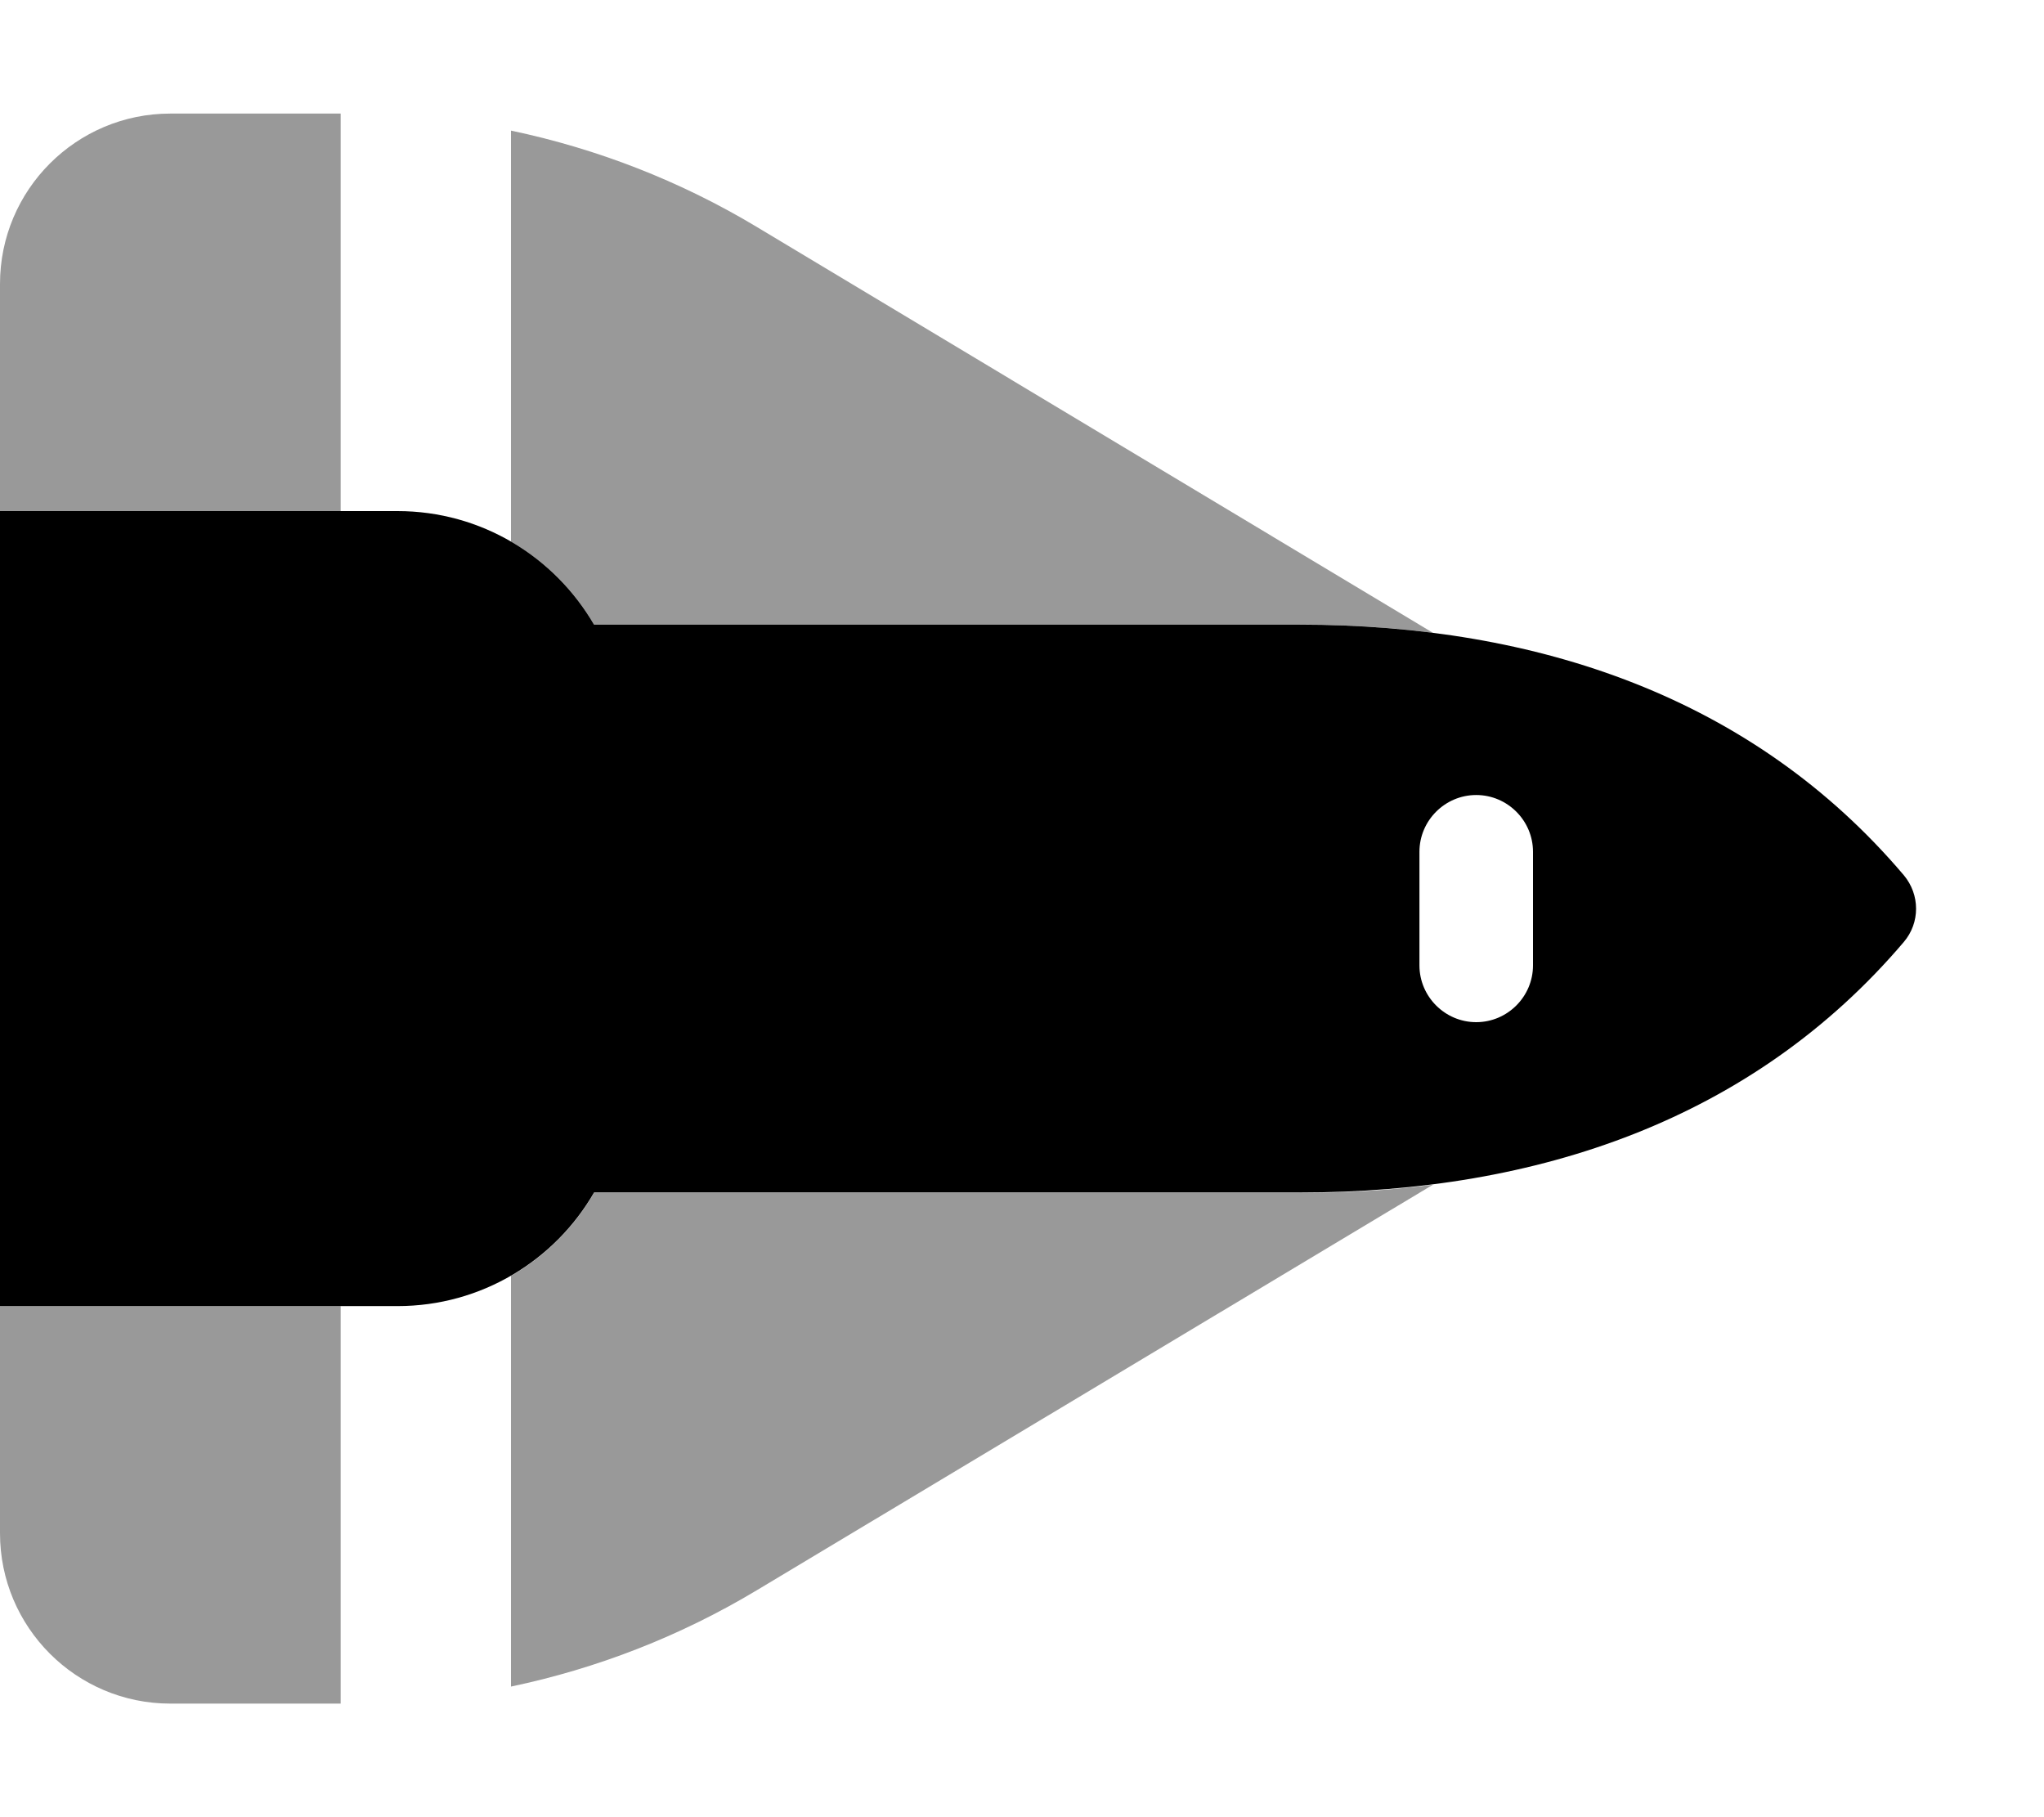
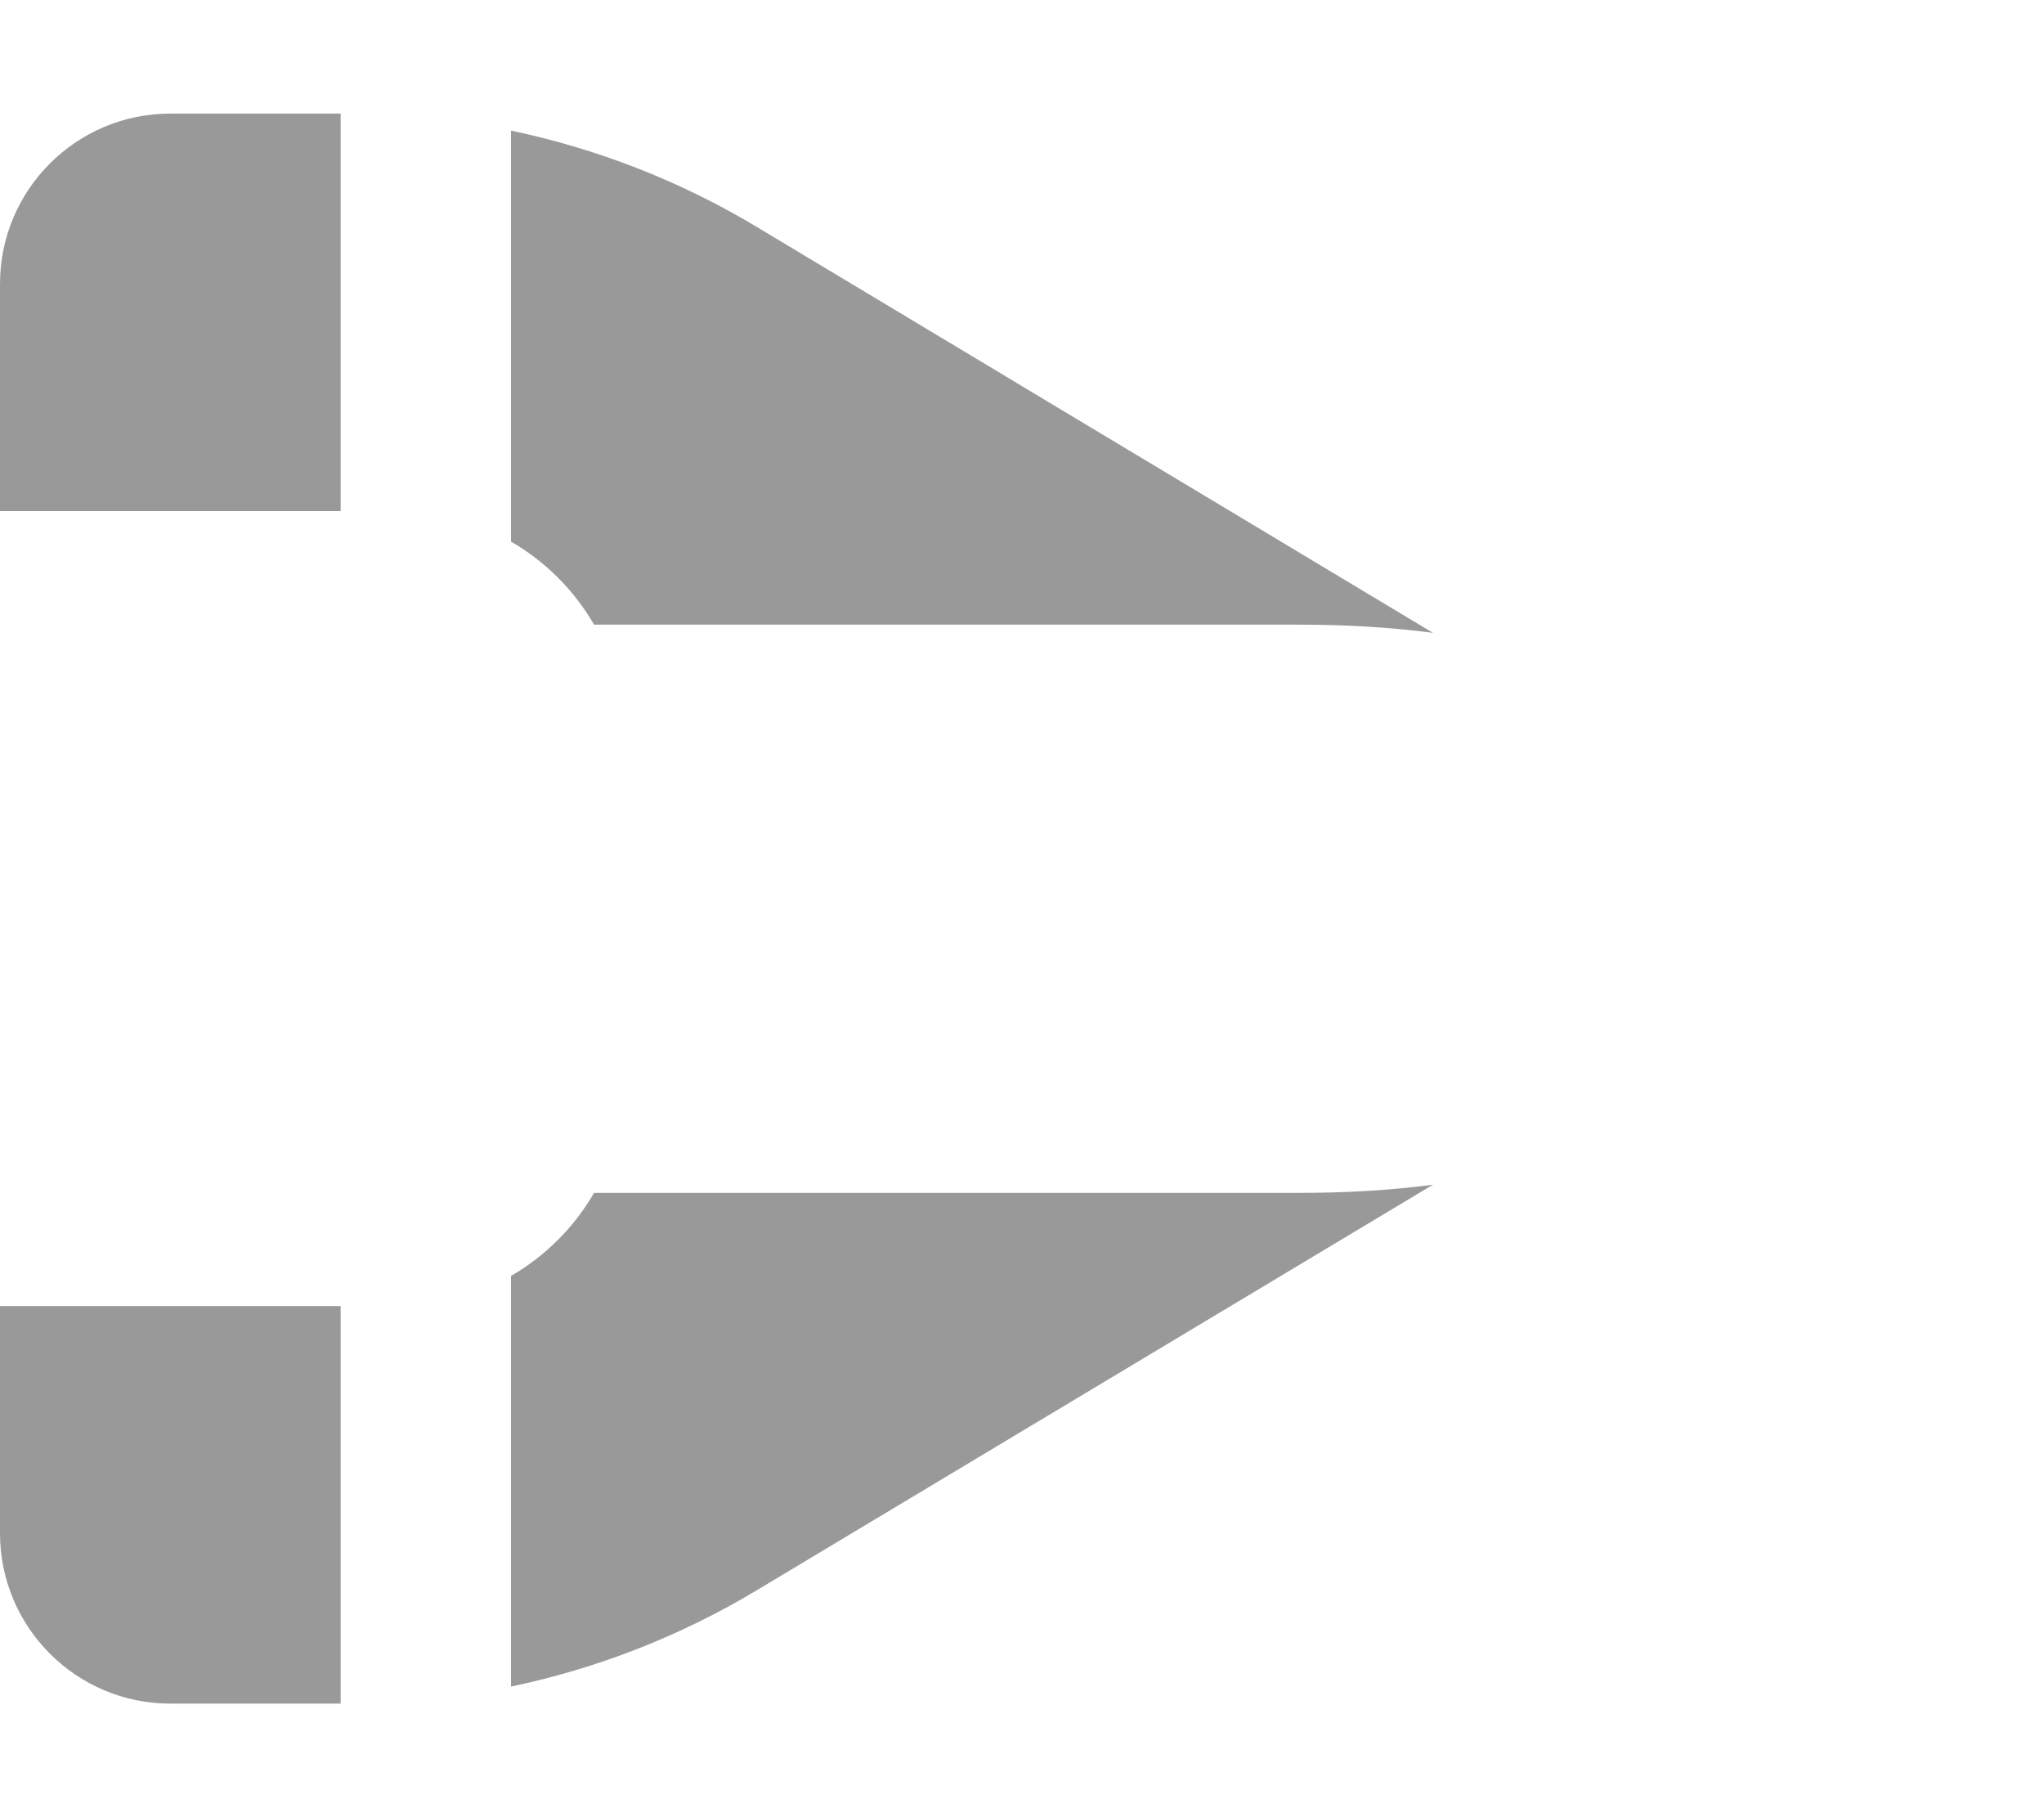
<svg xmlns="http://www.w3.org/2000/svg" viewBox="0 0 576 512">
  <path style="fill:currentColor;opacity:.4" d="M0 80C0 53.5 21.5 32 48 32l48 0 0 112-96 0 0-64zM0 368l96 0 0 112-48 0c-26.5 0-48-21.5-48-48l0-64zM144 36.8c24.3 5.1 47.7 14.2 69.2 27.1L403.8 178.3c-12.3-1.6-24.8-2.3-37.6-2.3l-198.8 0c-5.6-9.7-13.7-17.8-23.4-23.4l0-115.8zm0 322.7c9.7-5.6 17.8-13.7 23.4-23.4l198.8 0c12.8 0 25.4-.7 37.6-2.3L213.2 448.1c-21.5 12.9-44.9 22-69.2 27.1l0-115.8z" />
-   <path style="fill:currentColor;opacity:1" d="M0 144l0 224 112 0c23.7 0 44.4-12.9 55.4-32l198.8 0c67.1 0 127.8-20.6 170.3-70.6 4.6-5.4 4.6-13.3 0-18.8-42.5-50.1-103.2-70.6-170.3-70.6l-198.8 0c-11.1-19.1-31.7-32-55.4-32L0 144zm416 80c8.8 0 16 7.2 16 16l0 32c0 8.8-7.2 16-16 16s-16-7.2-16-16l0-32c0-8.8 7.2-16 16-16z" />
</svg>